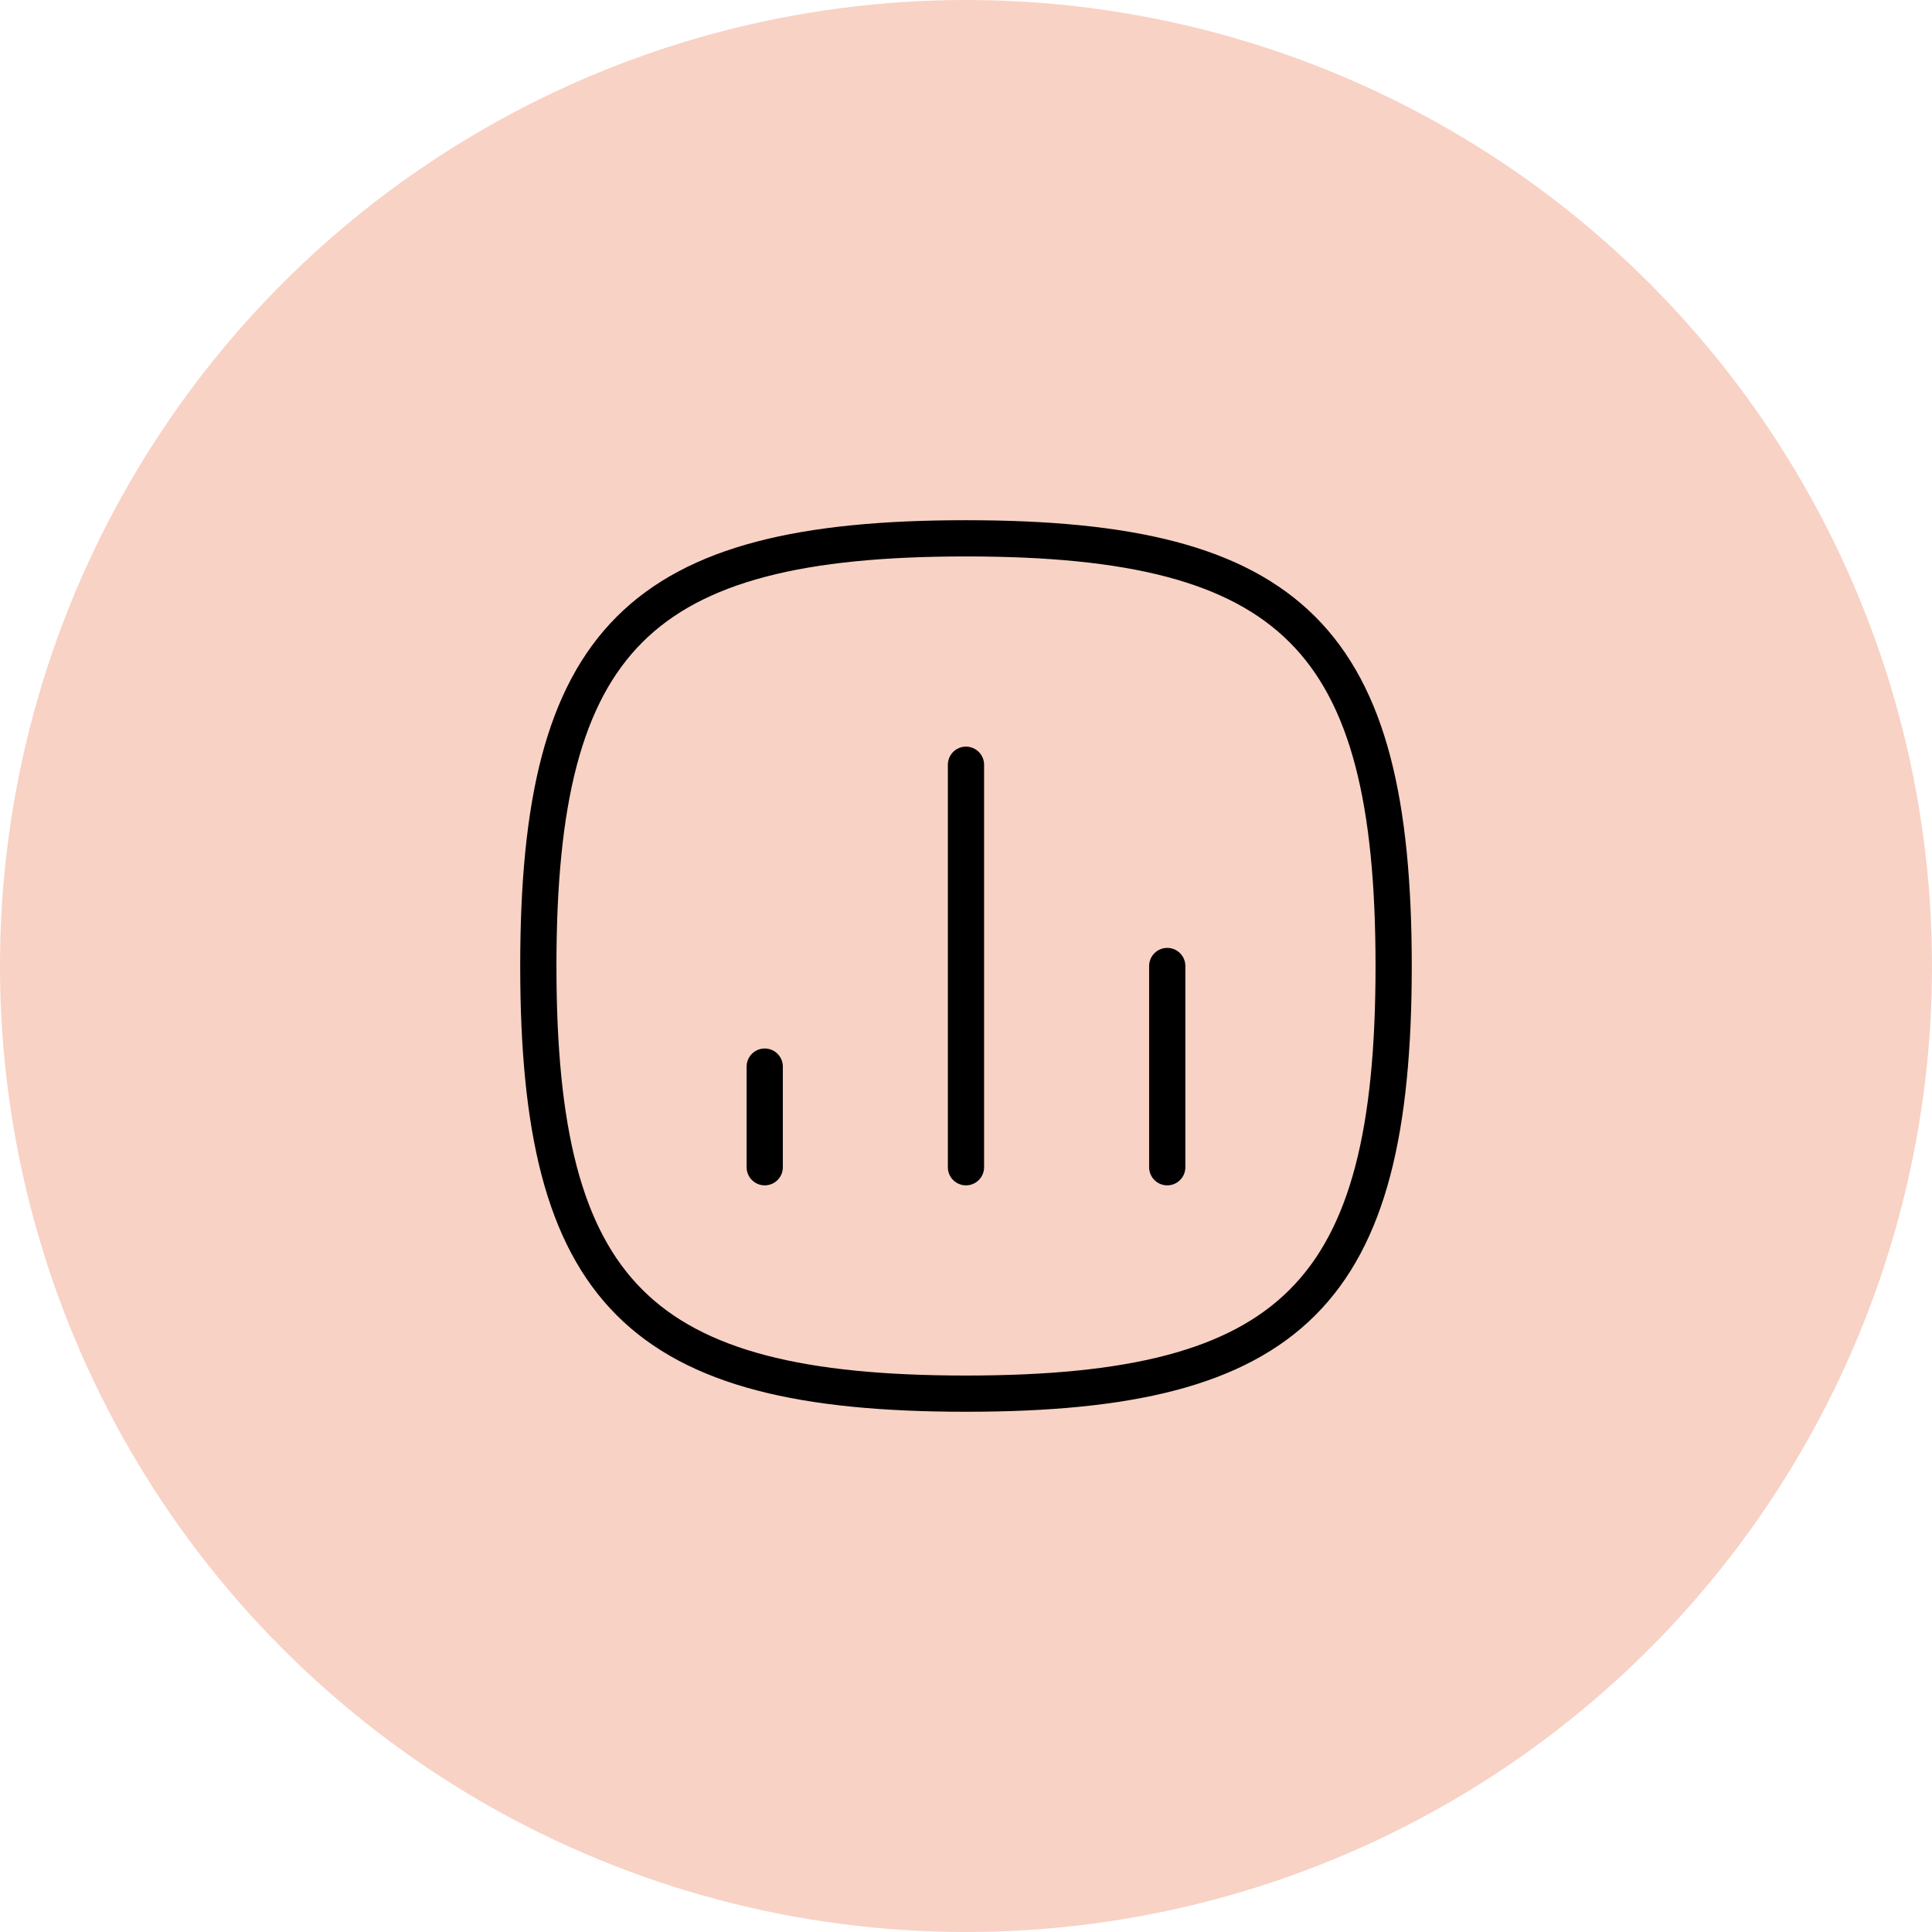
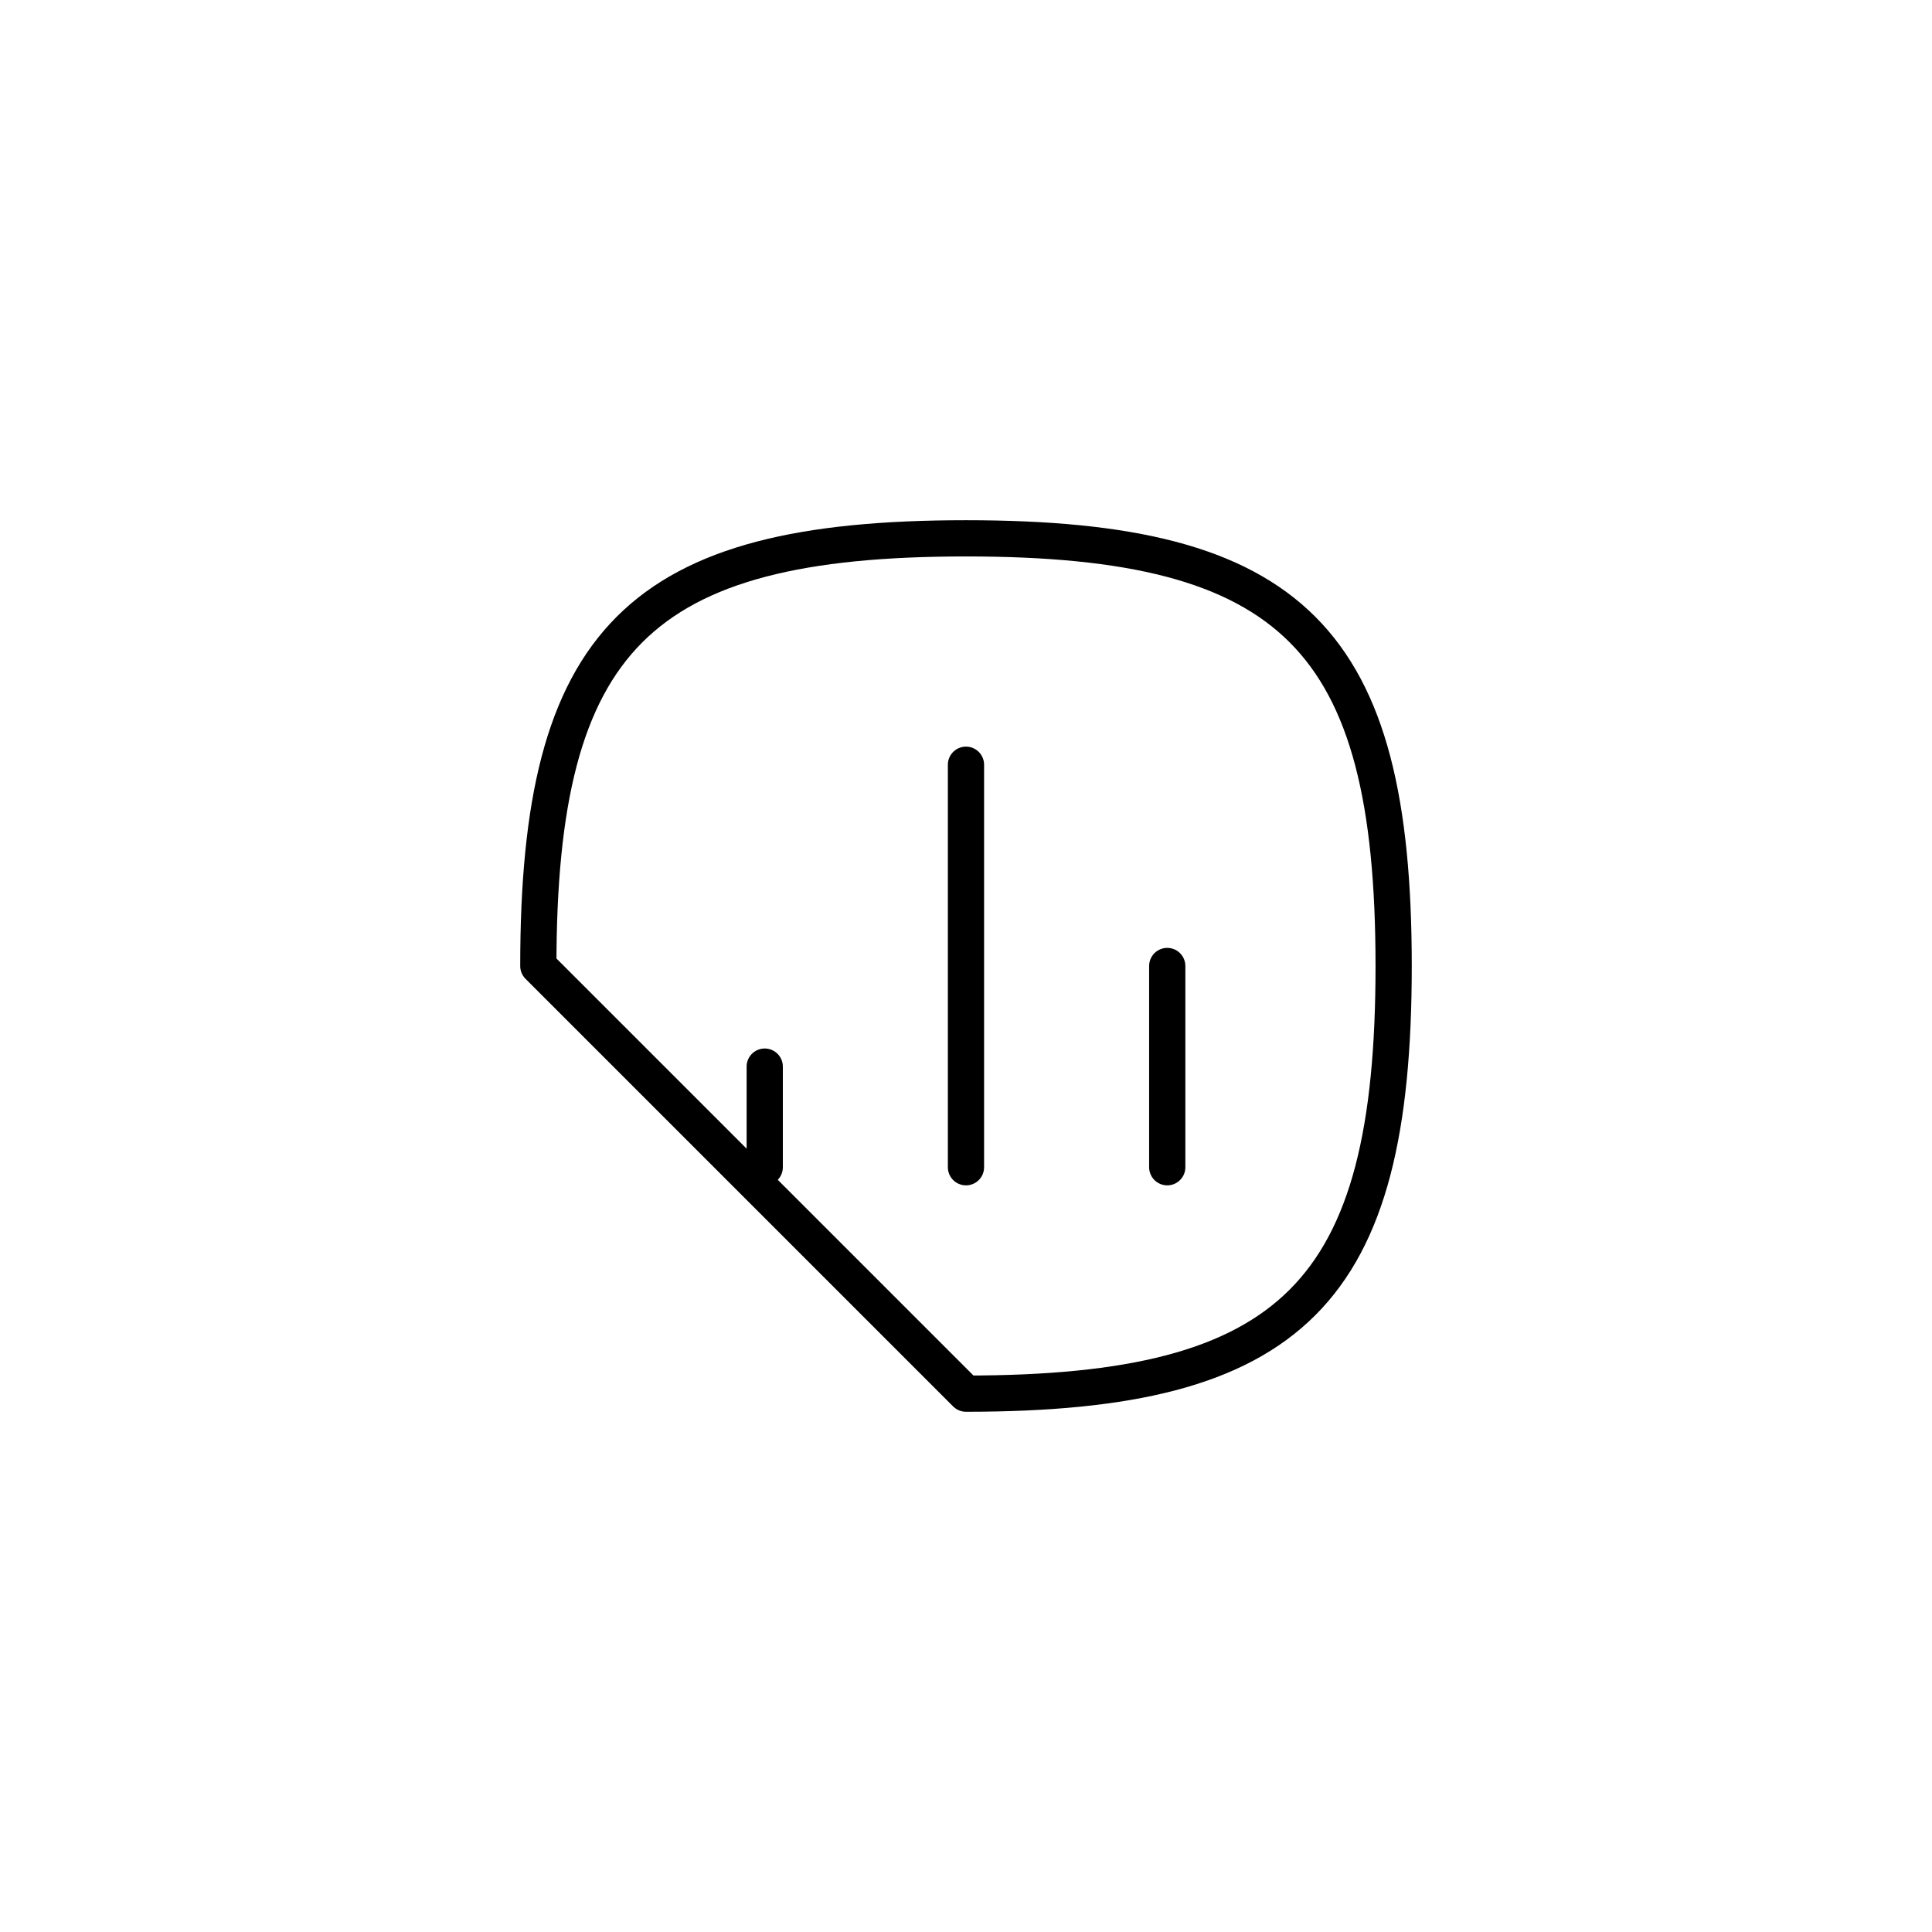
<svg xmlns="http://www.w3.org/2000/svg" width="80" height="80" viewBox="0 0 80 80" fill="none">
-   <circle cx="40" cy="40" r="40" fill="#F8D2C5" />
-   <path d="M48.333 48.333V40M39.999 48.333V31.666M31.666 48.333V44.166M22.291 40C22.291 26.458 26.458 22.291 39.999 22.291C53.541 22.291 57.708 26.458 57.708 40C57.708 53.541 53.541 57.708 39.999 57.708C26.458 57.708 22.291 53.541 22.291 40Z" stroke="black" stroke-width="1.5" stroke-linecap="round" stroke-linejoin="round" />
+   <path d="M48.333 48.333V40M39.999 48.333V31.666M31.666 48.333V44.166M22.291 40C22.291 26.458 26.458 22.291 39.999 22.291C53.541 22.291 57.708 26.458 57.708 40C57.708 53.541 53.541 57.708 39.999 57.708Z" stroke="black" stroke-width="1.5" stroke-linecap="round" stroke-linejoin="round" />
</svg>